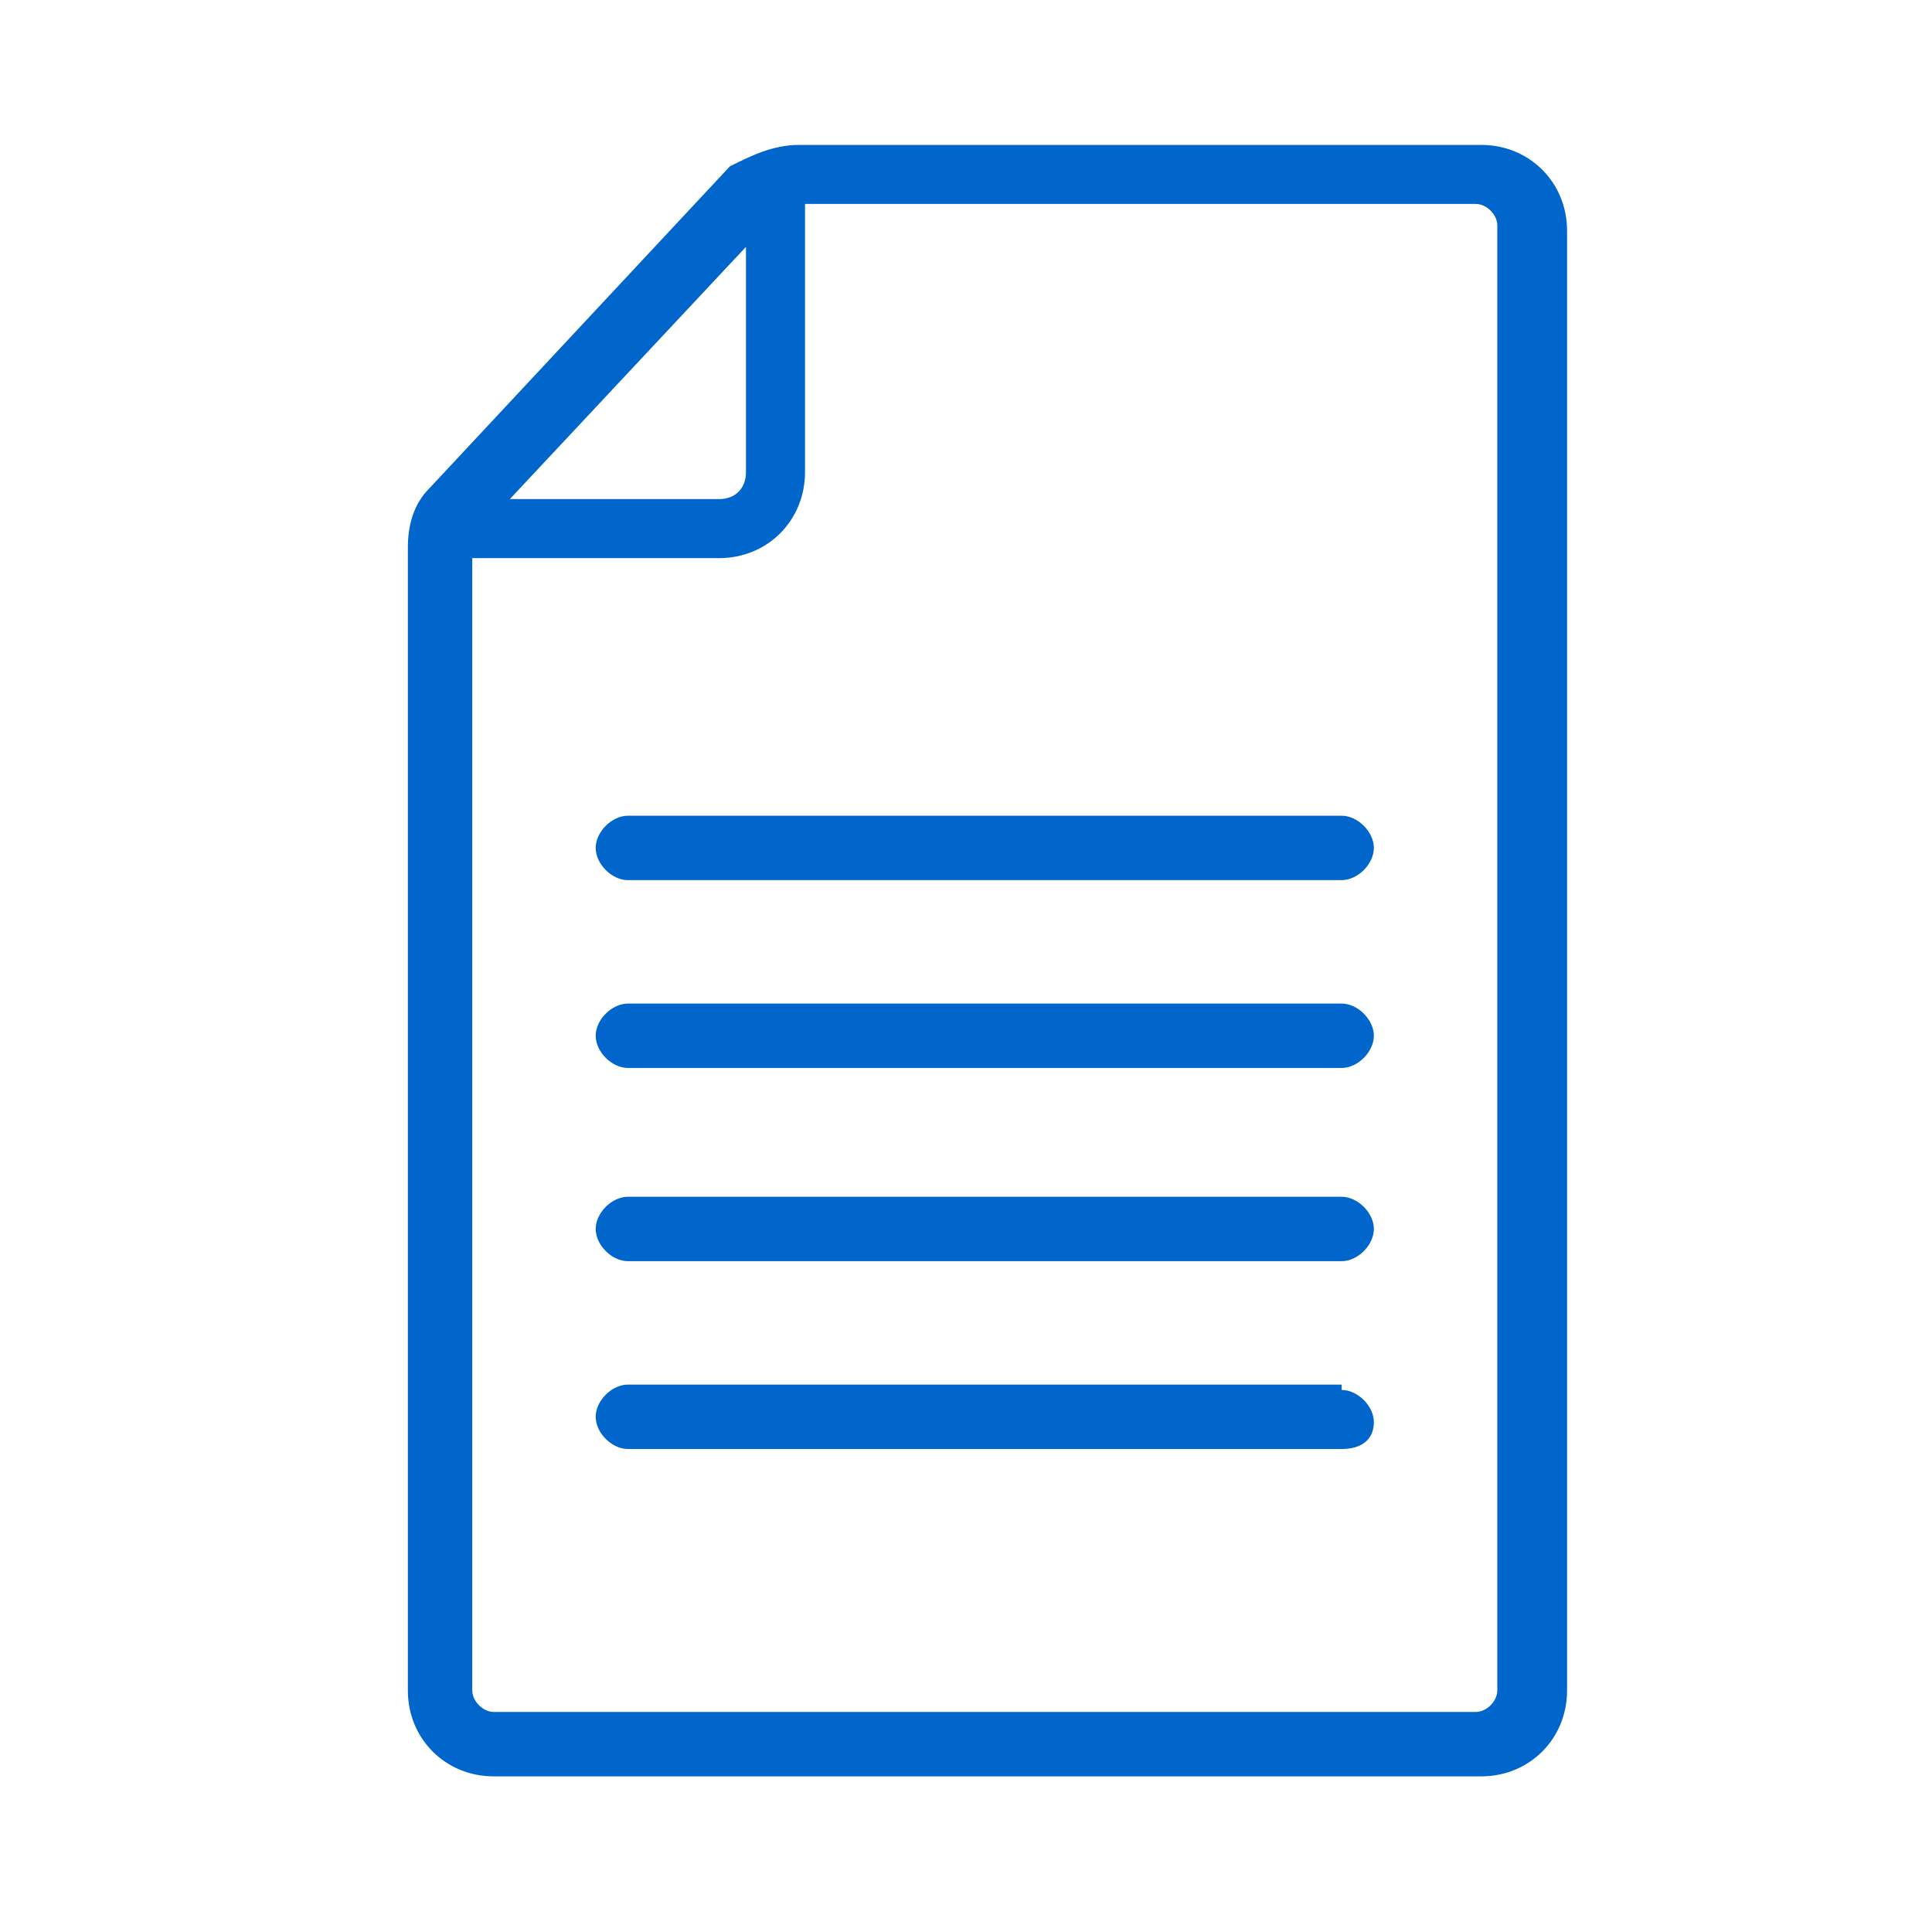
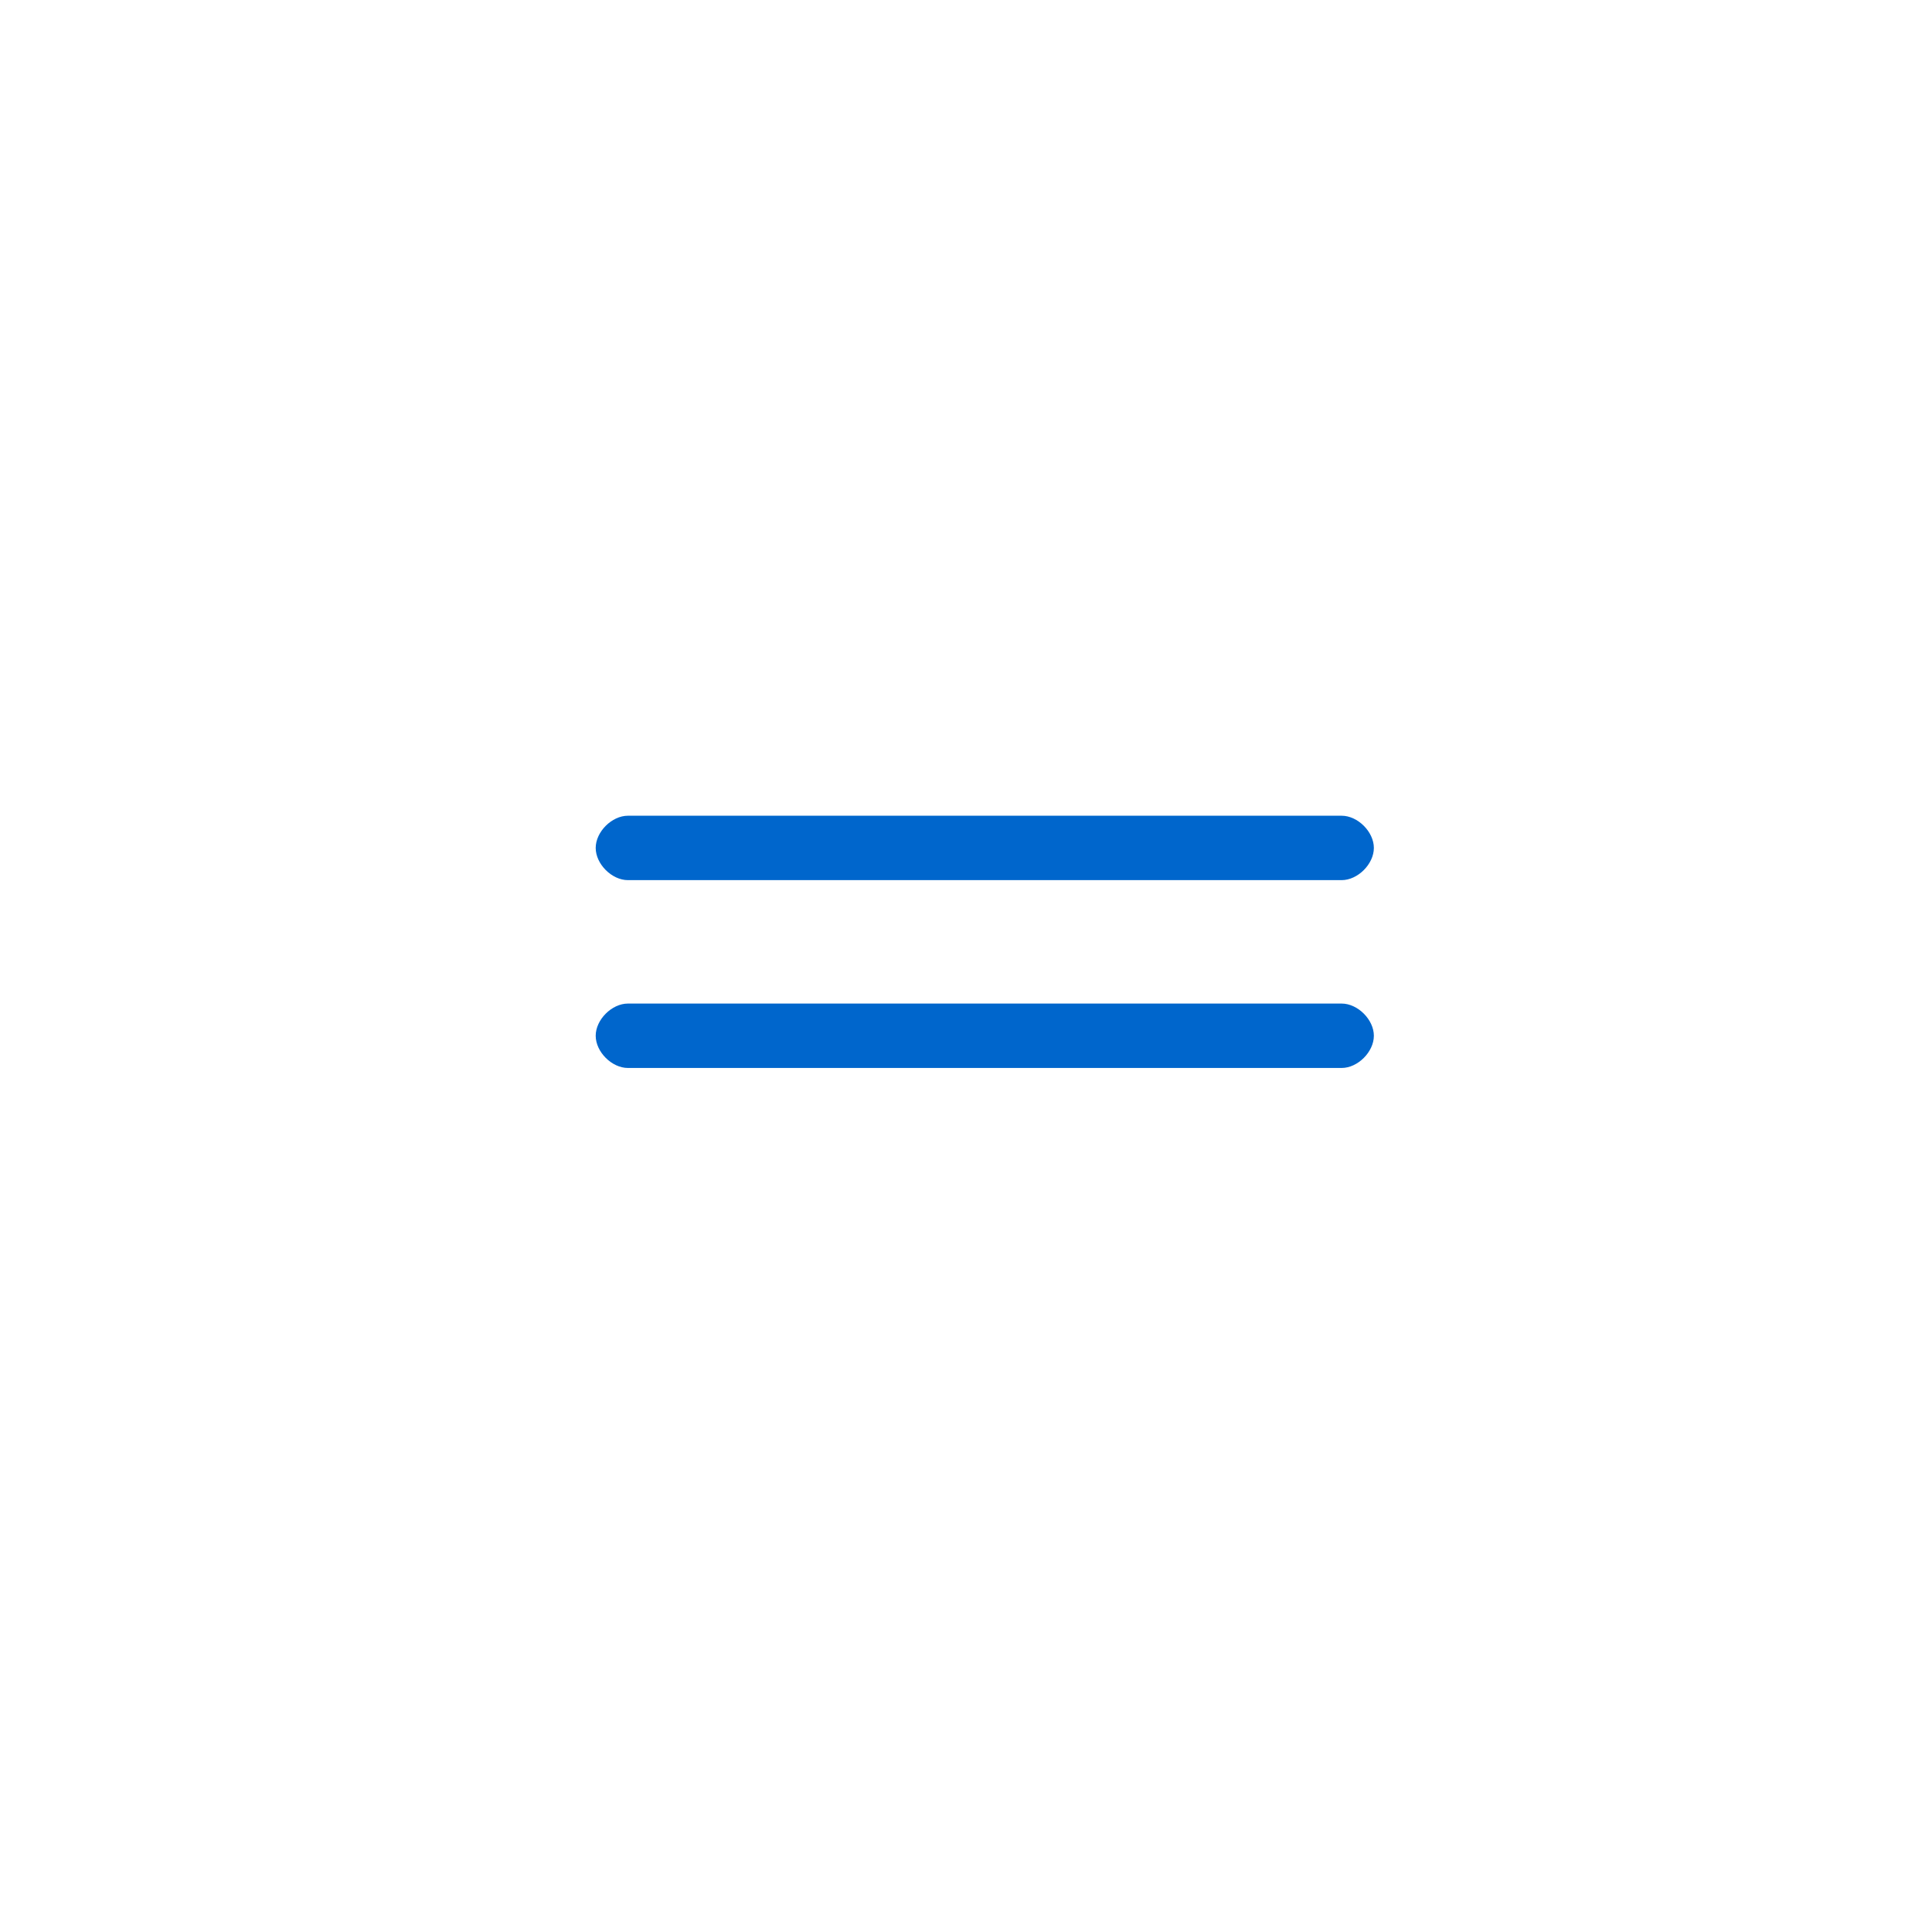
<svg xmlns="http://www.w3.org/2000/svg" version="1.1" id="Ebene_1" x="0px" y="0px" viewBox="0 0 36 36" style="enable-background:new 0 0 36 36;" xml:space="preserve">
  <style type="text/css">
	.st0{fill:#0066CC;}
</style>
  <g>
-     <path class="st0" d="M14.9,2.7h12.7c0.9,0,1.6,0.7,1.6,1.6v27.2c0,0.9-0.7,1.6-1.6,1.6H9.2c-0.9,0-1.6-0.7-1.6-1.6V10.2   c0-0.4,0.1-0.8,0.4-1.1l5.6-6C14,2.9,14.4,2.7,14.9,2.7L14.9,2.7z M15,3.8l0,5c0,0.9-0.7,1.6-1.6,1.6H8.8v21.1   c0,0.2,0.2,0.4,0.4,0.4h18.3c0.2,0,0.4-0.2,0.4-0.4V4.2c0-0.2-0.2-0.4-0.4-0.4H15L15,3.8z M9.5,9.3h3.9c0.3,0,0.5-0.2,0.5-0.5   l0-4.2L9.5,9.3L9.5,9.3z" />
    <path class="st0" d="M25,15.2c0.3,0,0.6,0.3,0.6,0.6c0,0.3-0.3,0.6-0.6,0.6H11.7c-0.3,0-0.6-0.3-0.6-0.6c0-0.3,0.3-0.6,0.6-0.6H25   L25,15.2z" />
    <path class="st0" d="M25,18.7c0.3,0,0.6,0.3,0.6,0.6c0,0.3-0.3,0.6-0.6,0.6H11.7c-0.3,0-0.6-0.3-0.6-0.6c0-0.3,0.3-0.6,0.6-0.6H25   L25,18.7z" />
-     <path class="st0" d="M25,22.3c0.3,0,0.6,0.3,0.6,0.6c0,0.3-0.3,0.6-0.6,0.6H11.7c-0.3,0-0.6-0.3-0.6-0.6c0-0.3,0.3-0.6,0.6-0.6H25   L25,22.3z" />
-     <path class="st0" d="M25,25.9c0.3,0,0.6,0.3,0.6,0.6S25.4,27,25,27H11.7c-0.3,0-0.6-0.3-0.6-0.6s0.3-0.6,0.6-0.6H25L25,25.9z" />
  </g>
</svg>